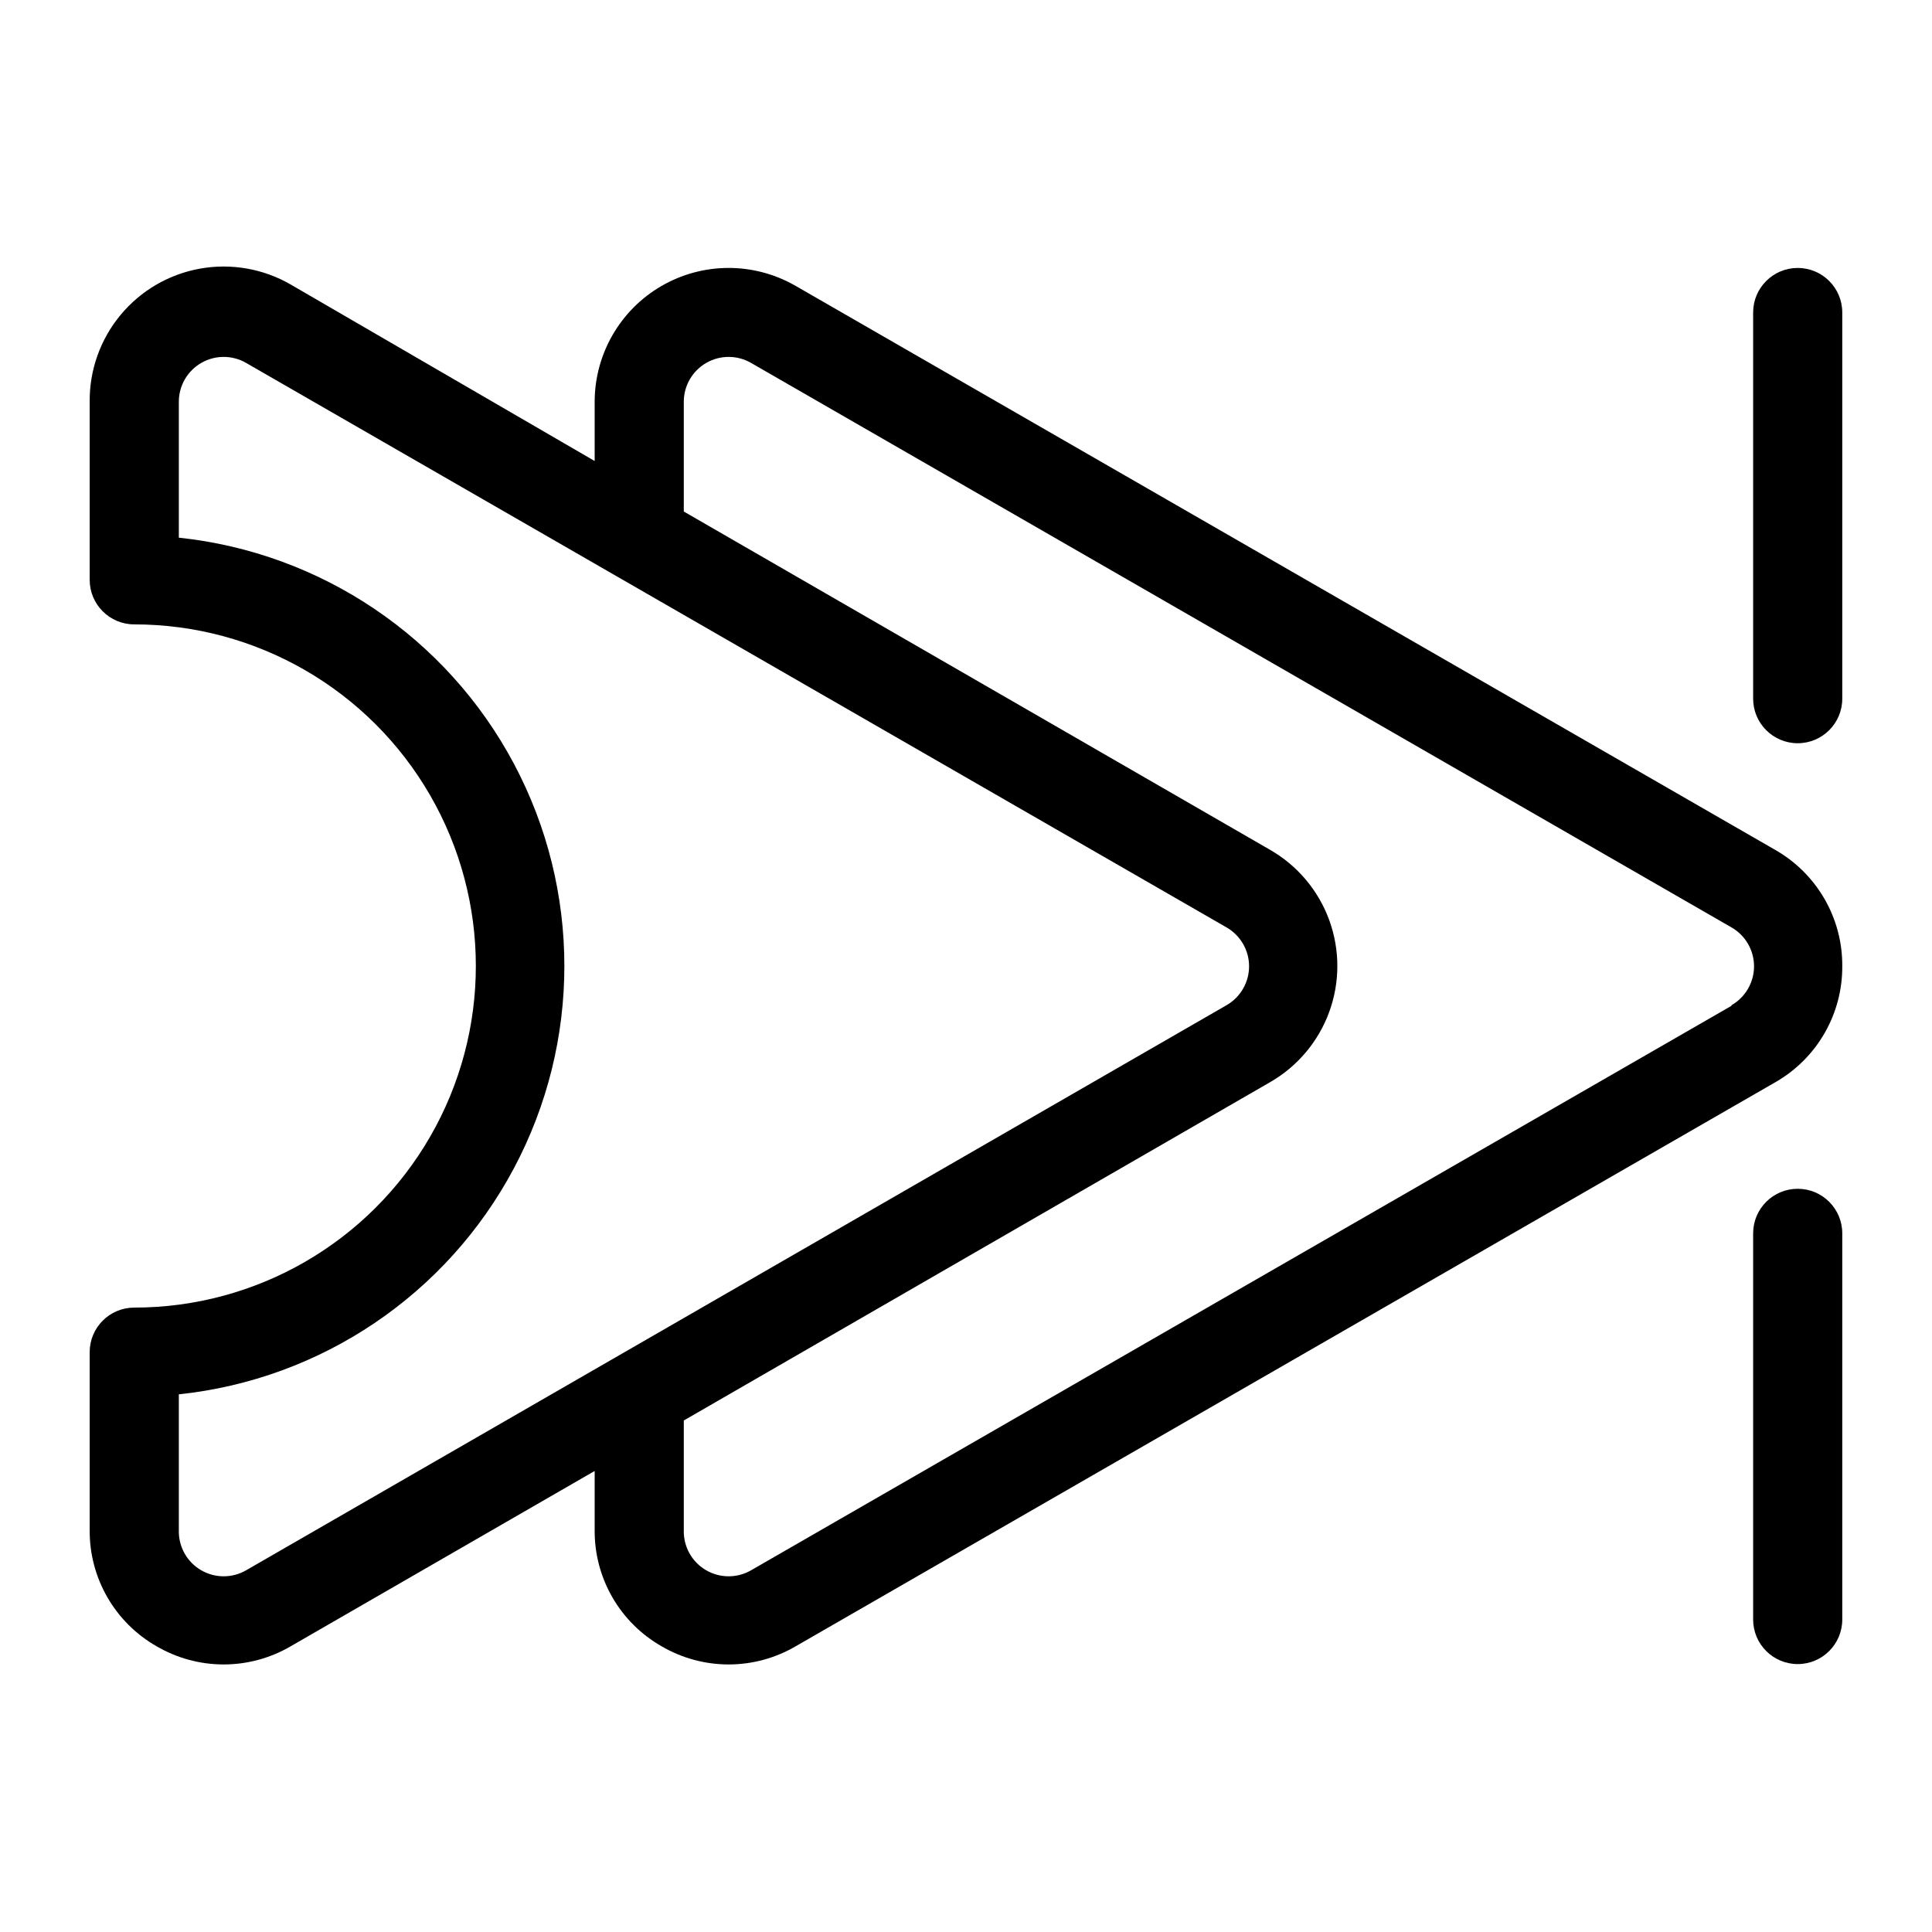
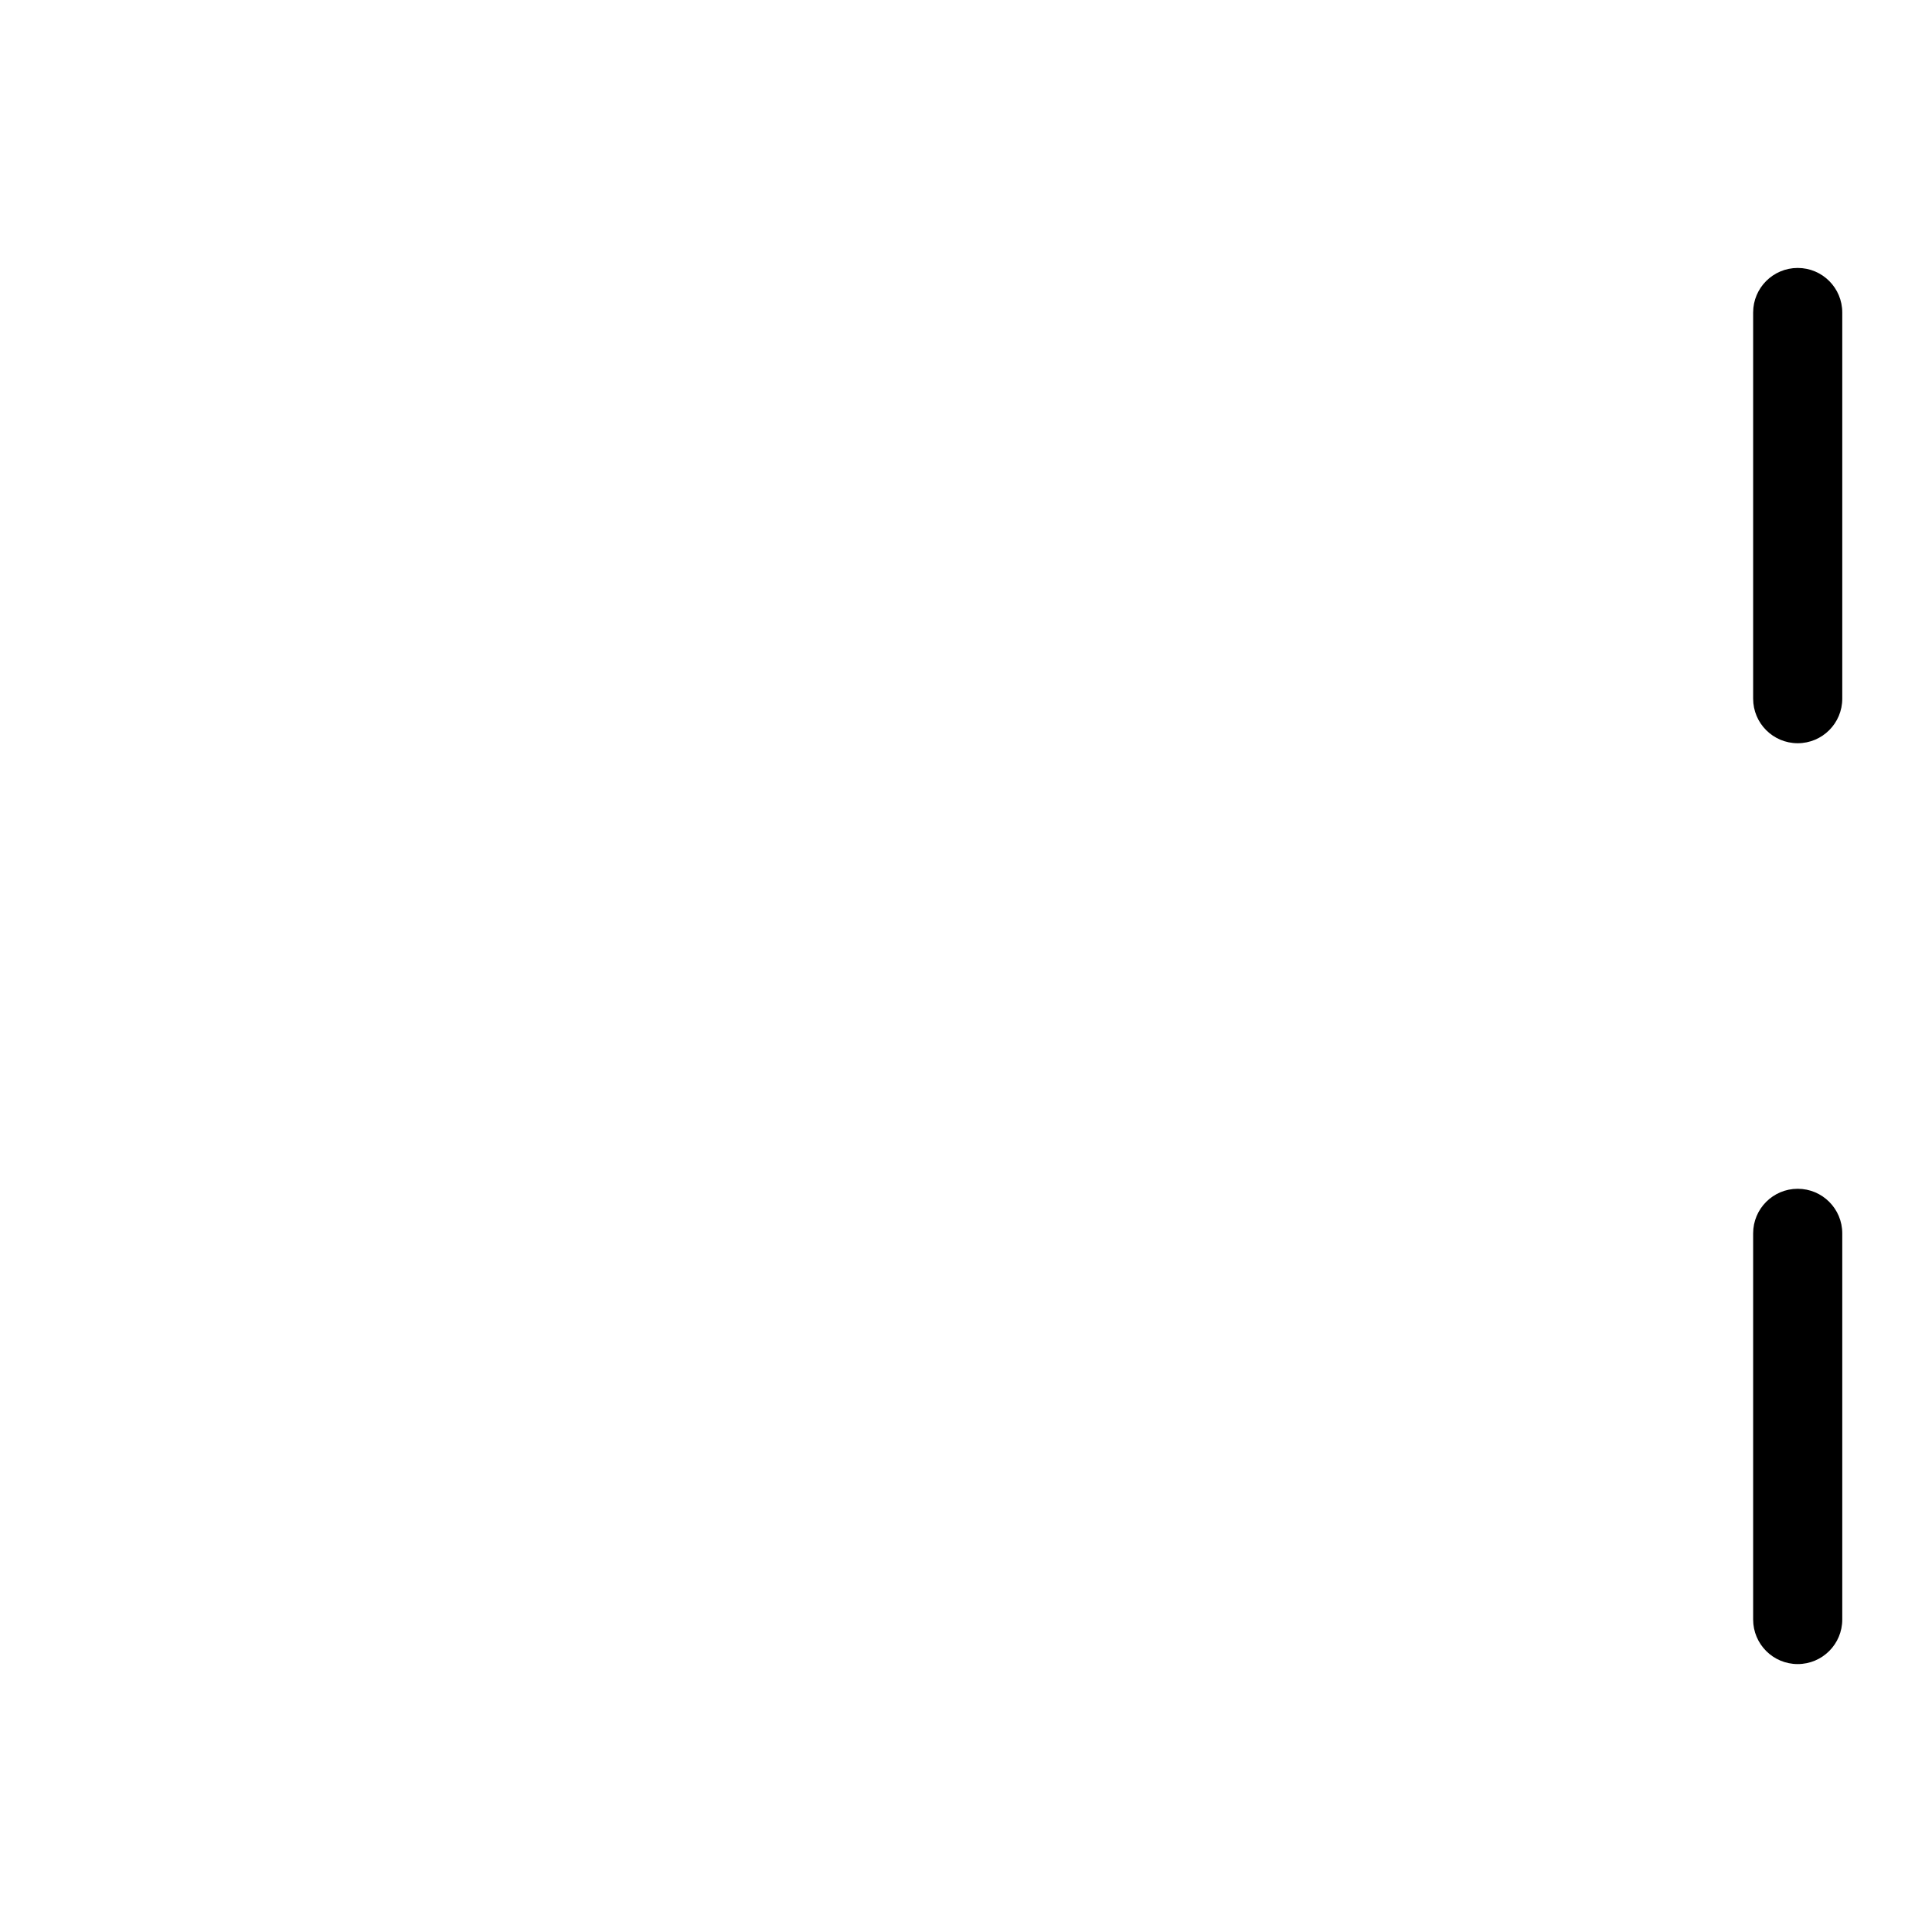
<svg xmlns="http://www.w3.org/2000/svg" fill="#000000" width="800px" height="800px" version="1.1" viewBox="144 144 512 512">
  <g>
-     <path d="m632.22 400c0.035-6.25-1.594-12.395-4.723-17.805-3.125-5.406-7.637-9.887-13.066-12.977l-259.78-149.57v0.004c-10.977-6.246-24.445-6.191-35.371 0.148-10.922 6.336-17.66 18-17.688 30.629v15.742l-80.531-46.758c-7.254-4.203-15.766-5.699-24.02-4.231-8.258 1.473-15.727 5.82-21.082 12.27-5.359 6.453-8.262 14.59-8.191 22.977v47.234c0 6.519 5.285 11.805 11.809 11.805 32.344 0 62.227 17.258 78.398 45.266s16.172 62.52 0 90.527c-16.172 28.012-46.055 45.266-78.398 45.266-6.523 0-11.809 5.285-11.809 11.809v47.23c-0.035 6.231 1.586 12.355 4.699 17.75 3.109 5.394 7.602 9.863 13.012 12.953 5.398 3.16 11.539 4.828 17.793 4.828s12.395-1.668 17.789-4.828l80.531-46.445v15.742c-0.035 6.231 1.586 12.355 4.699 17.75 3.113 5.394 7.602 9.863 13.012 12.953 5.398 3.16 11.539 4.828 17.793 4.828 6.254 0 12.395-1.668 17.789-4.828l259.78-149.57c5.375-3.113 9.832-7.594 12.914-12.984 3.086-5.394 4.684-11.504 4.641-17.715zm-422.96 160.12c-3.719 2.168-8.32 2.152-12.027-0.035s-5.941-6.211-5.84-10.516v-36.055c37.727-3.977 71.012-26.441 88.816-59.938 17.805-33.5 17.805-73.652 0-107.15-17.805-33.496-51.09-55.957-88.816-59.938v-36.055c0.012-4.246 2.293-8.164 5.981-10.277 3.684-2.109 8.219-2.094 11.887 0.043l259.78 149.57c3.695 2.117 5.977 6.051 5.977 10.312 0 4.258-2.281 8.191-5.977 10.312zm393.6-149.57-259.78 149.57c-3.719 2.168-8.32 2.152-12.027-0.035-3.707-2.188-5.941-6.211-5.84-10.516v-29.125l155.39-89.664c7.25-4.168 12.793-10.758 15.66-18.617 2.863-7.856 2.863-16.469 0-24.324-2.867-7.856-8.41-14.449-15.66-18.617l-155.39-89.664v-29.125c0.012-4.246 2.293-8.164 5.981-10.277 3.684-2.109 8.219-2.094 11.887 0.043l259.78 149.57c3.695 2.117 5.977 6.051 5.977 10.312 0 4.258-2.281 8.191-5.977 10.312z" />
    <path d="m620.41 459.04c-6.519 0-11.809 5.285-11.809 11.809v102.34c0 6.519 5.289 11.809 11.809 11.809 6.523 0 11.809-5.289 11.809-11.809v-102.34c0-6.523-5.285-11.809-11.809-11.809z" />
    <path d="m620.41 215.01c-6.519 0-11.809 5.285-11.809 11.805v102.34c0 6.523 5.289 11.809 11.809 11.809 6.523 0 11.809-5.285 11.809-11.809v-102.34c0-6.519-5.285-11.805-11.809-11.805z" />
  </g>
</svg>